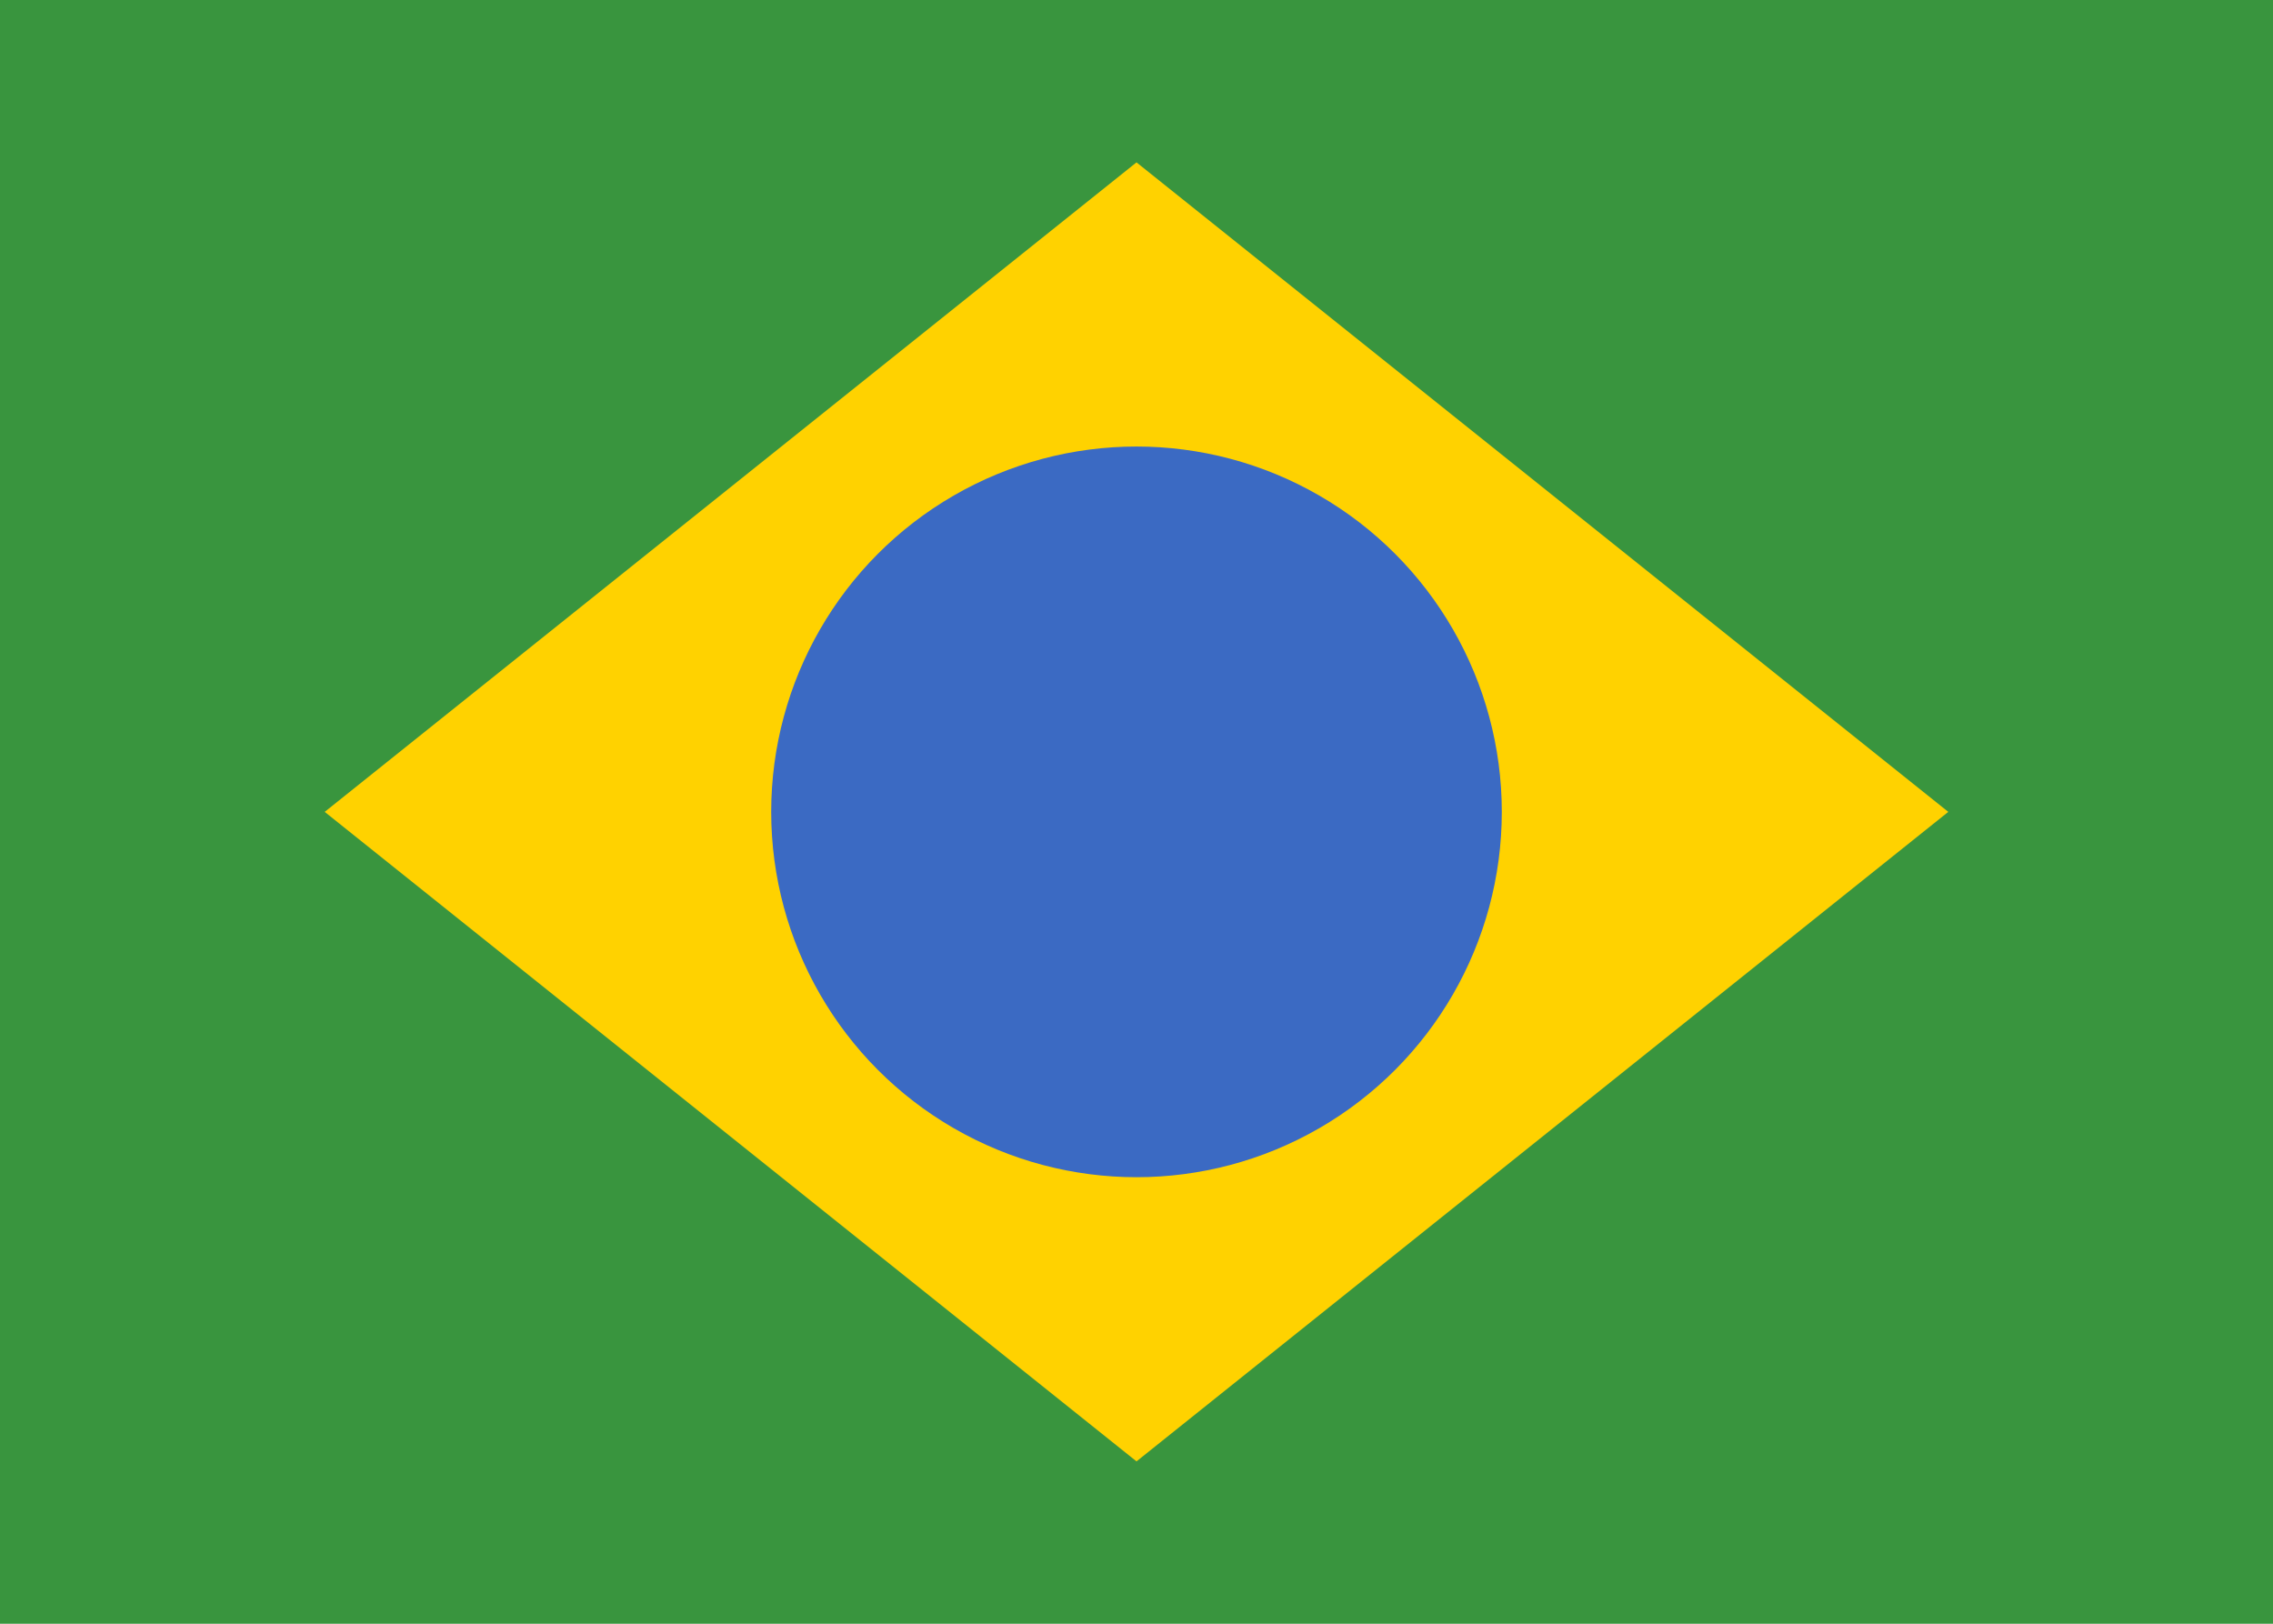
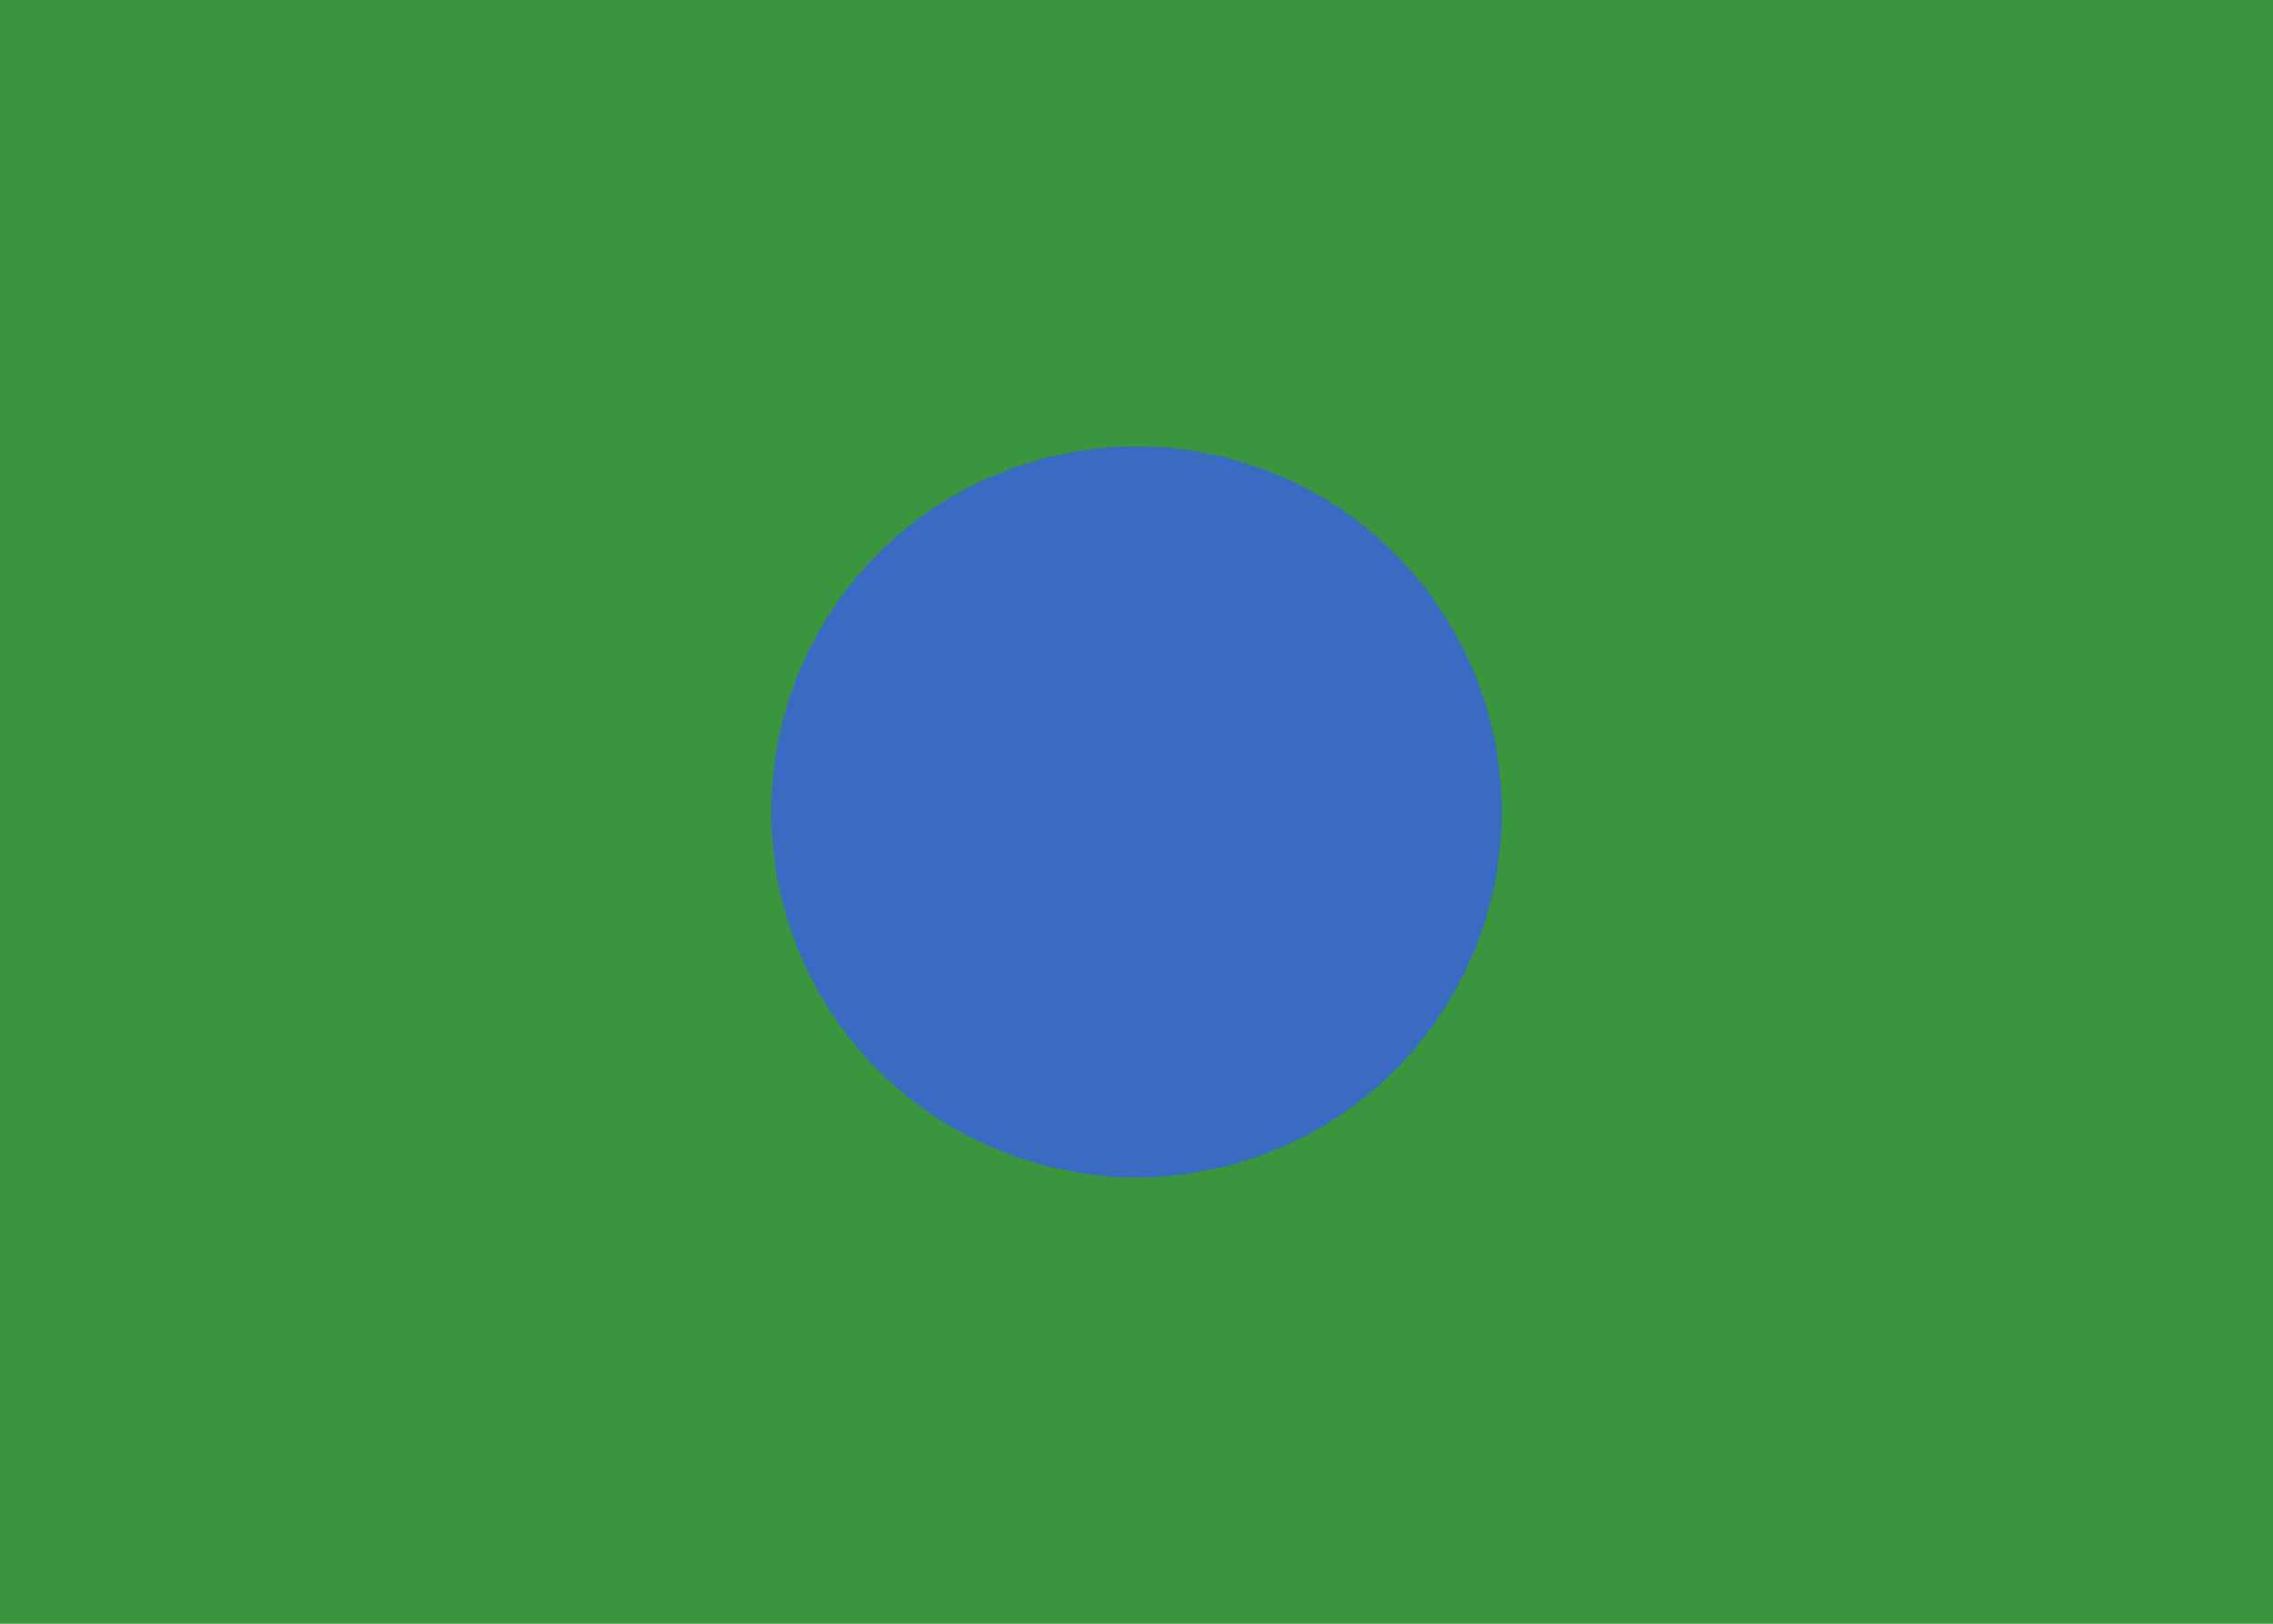
<svg xmlns="http://www.w3.org/2000/svg" version="1.1" id="Layer_1" x="0px" y="0px" width="56px" height="40px" viewBox="142 191 56 40">
  <g>
    <rect x="142" y="191" fill="#39953E" width="56" height="40" />
-     <path fill="#FFD200" d="M170,195l20,16l-20,16l-20-16L170,195z" />
    <circle fill="#3B6AC3" cx="170" cy="211" r="9" />
  </g>
</svg>